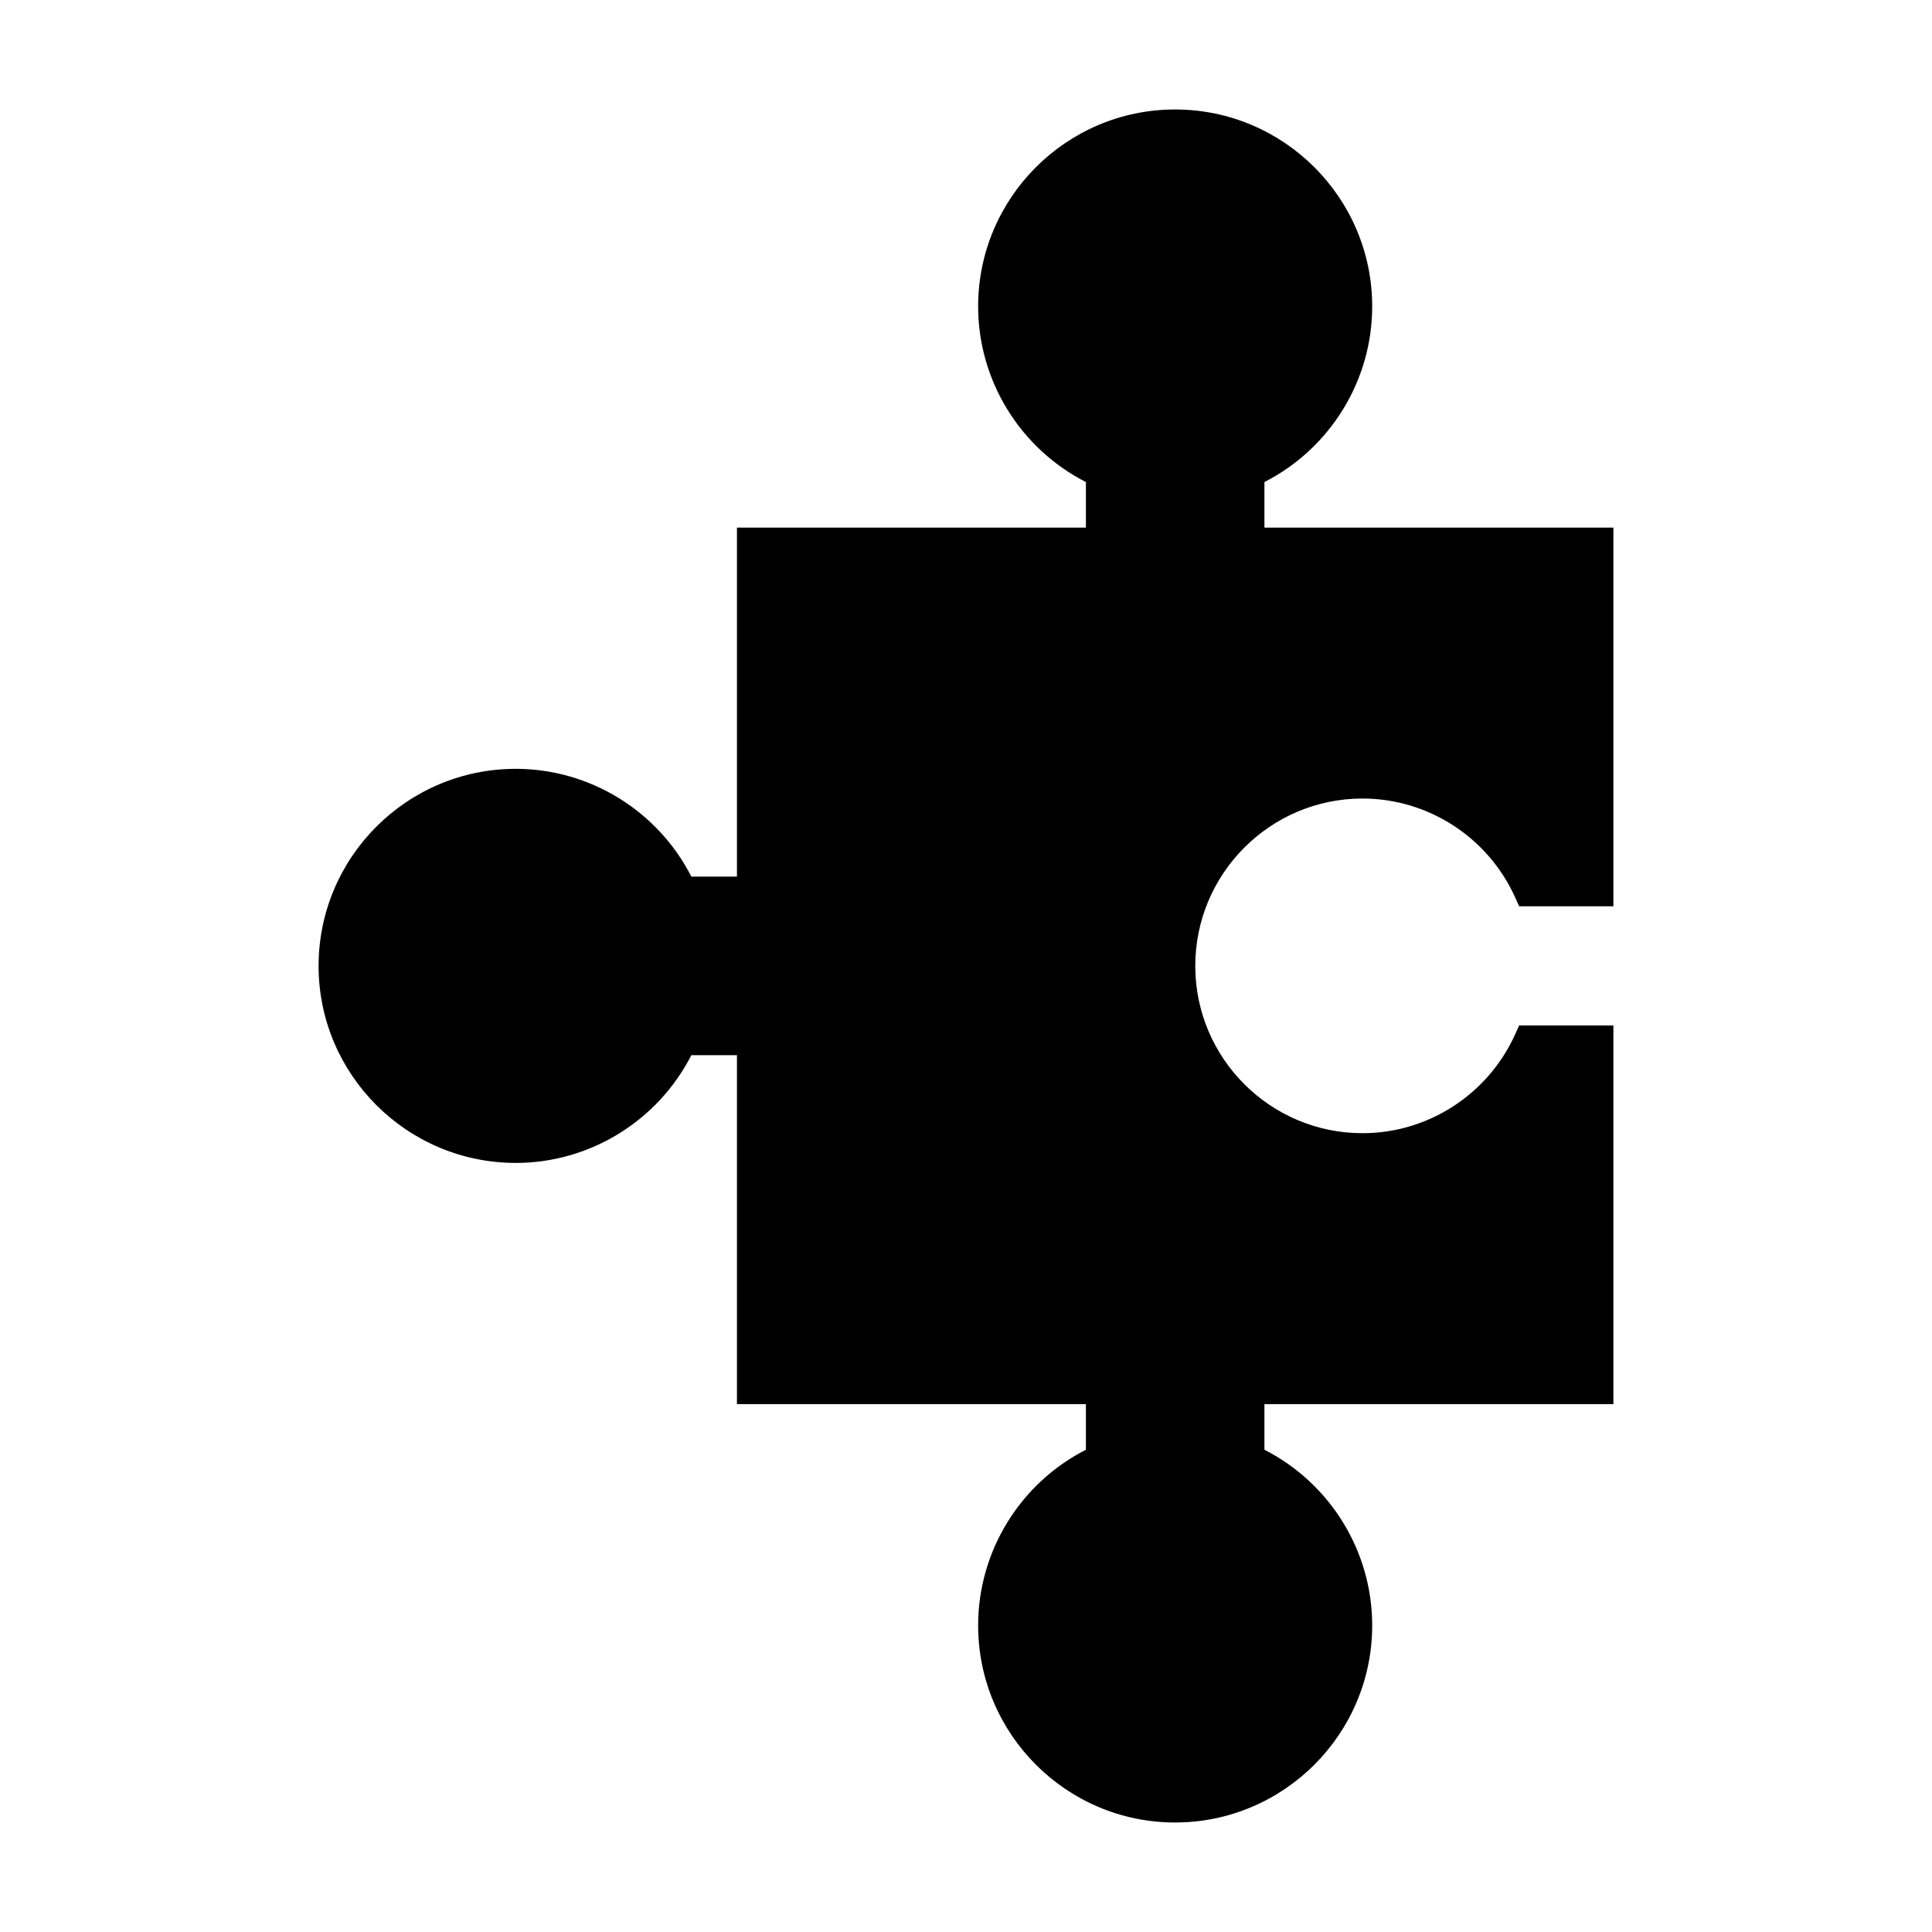
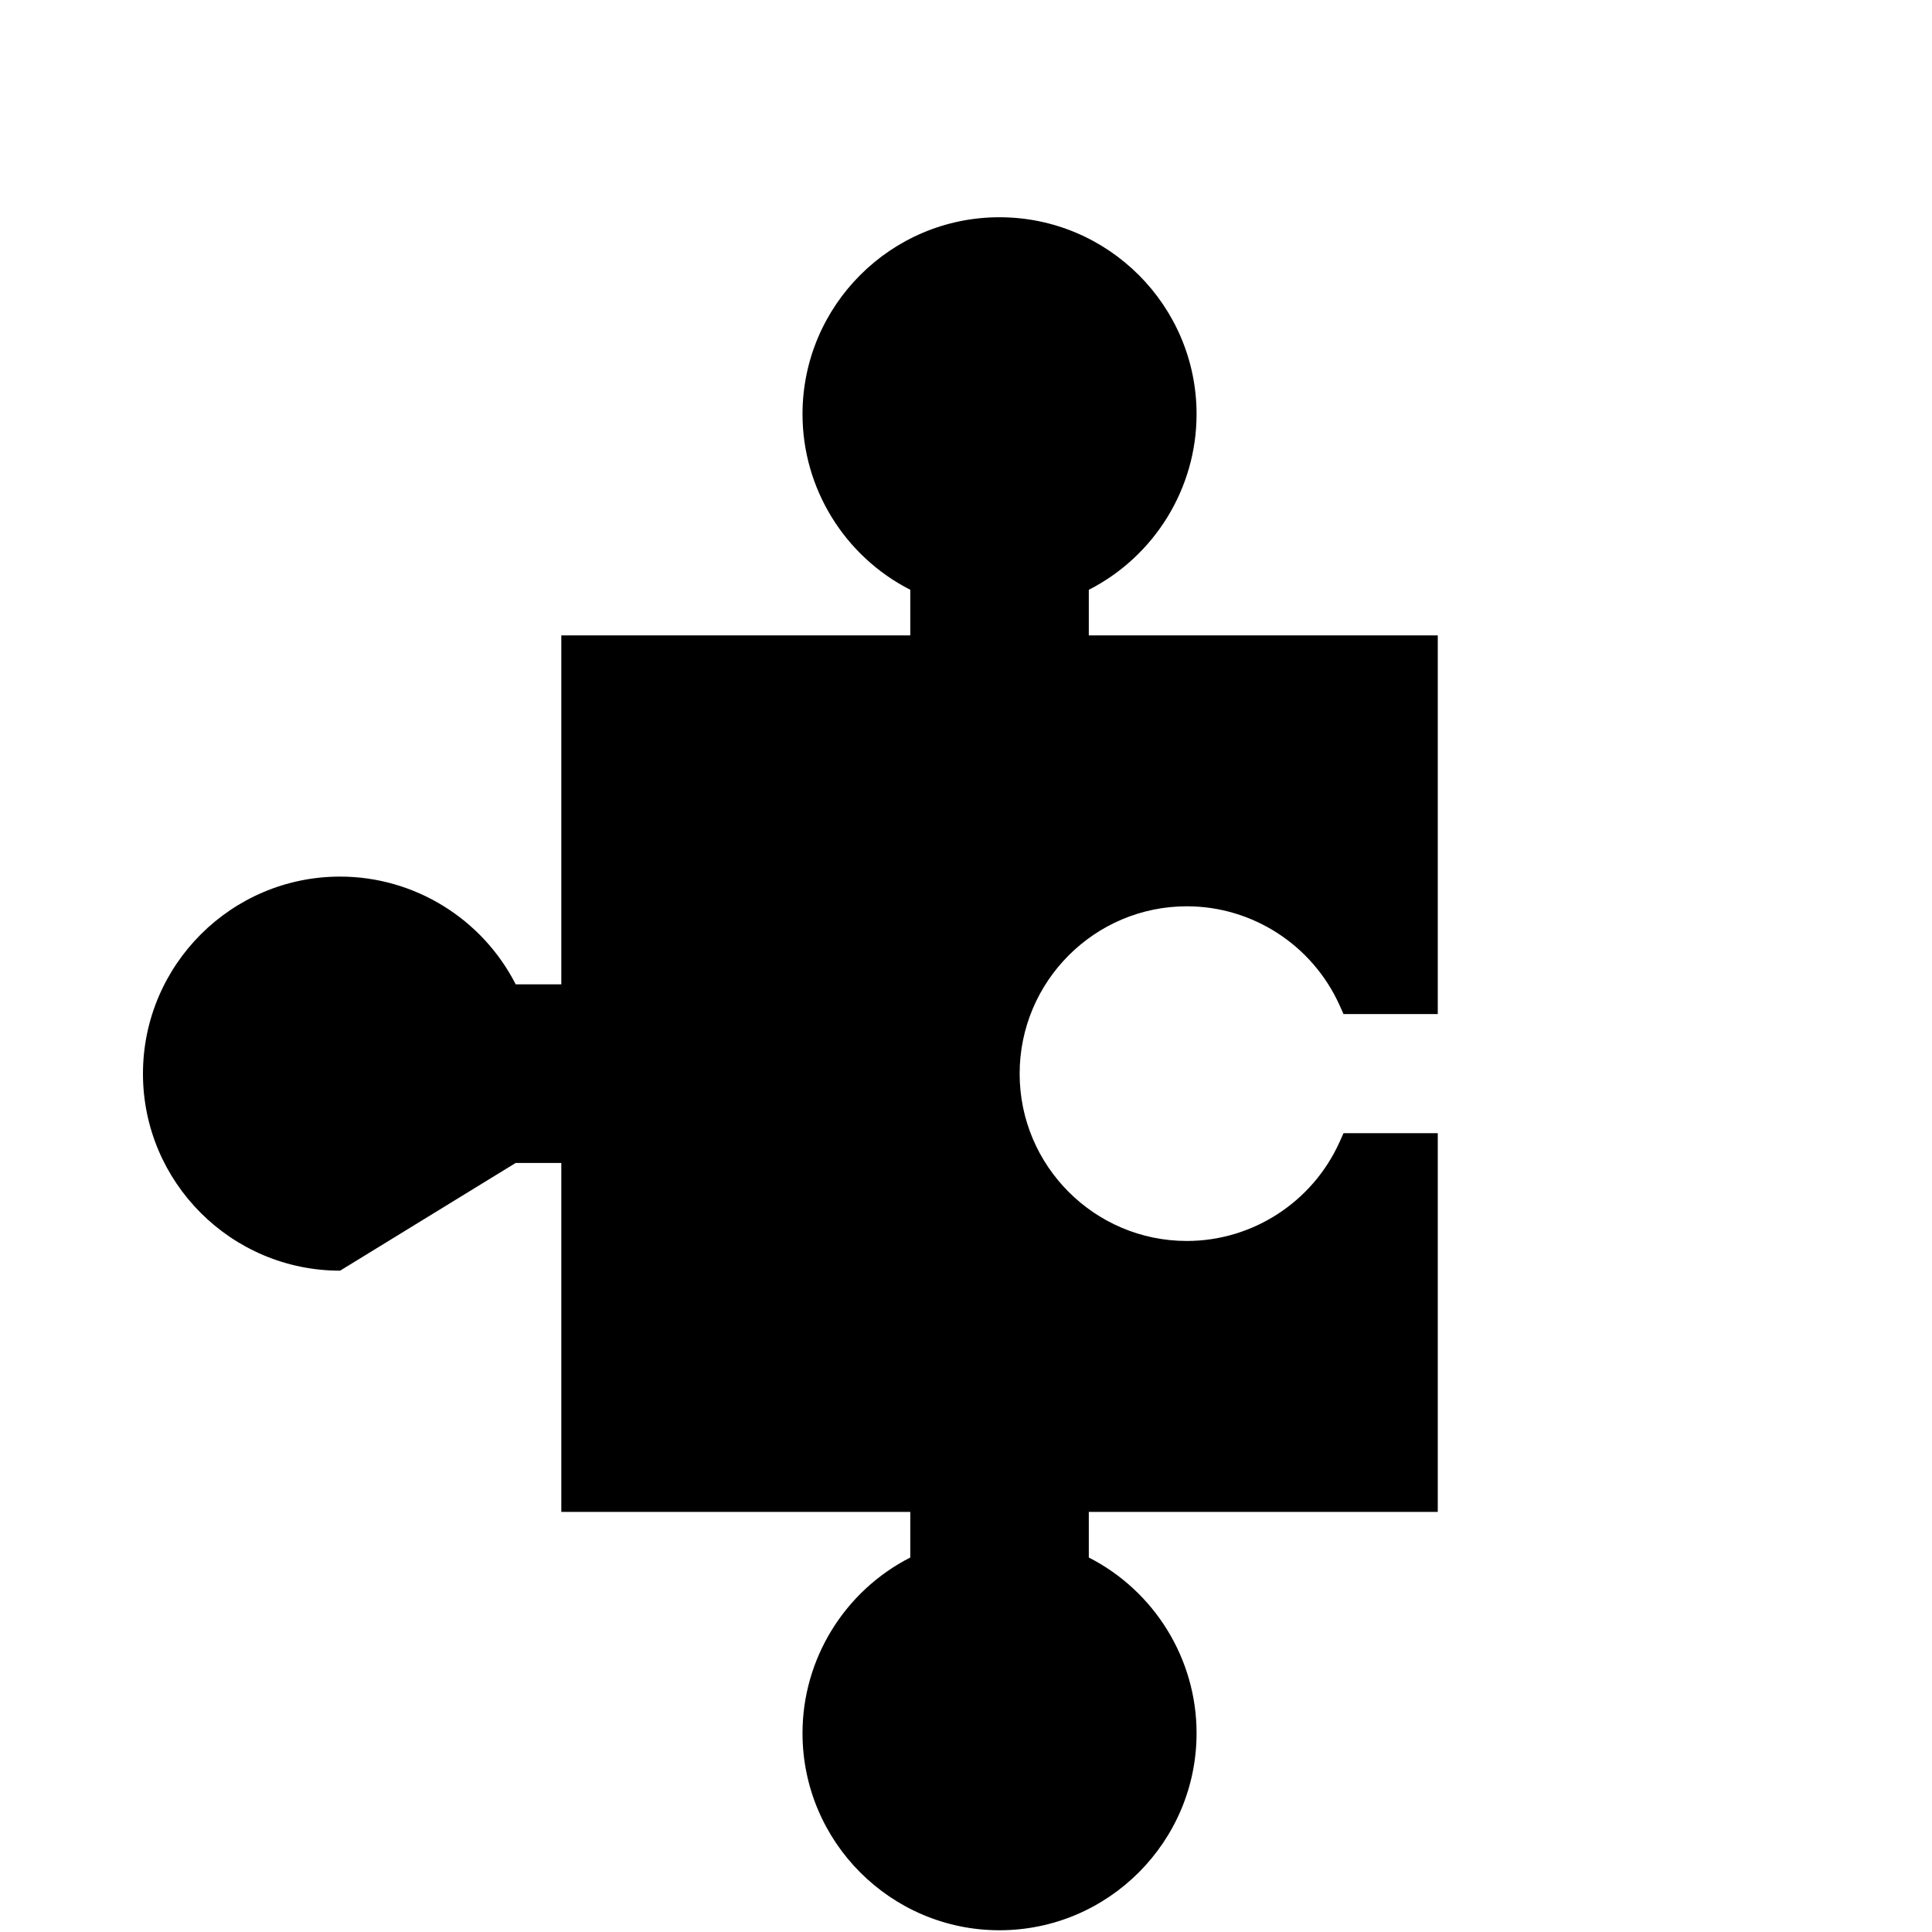
<svg xmlns="http://www.w3.org/2000/svg" fill="#000000" width="800px" height="800px" version="1.1" viewBox="144 144 512 512">
-   <path d="m280.67 452.19c19.648 0 37.645-11.133 46.543-28.559h12.082v92.48h92.48v12.086c-17.434 8.895-28.559 26.891-28.559 46.539 0 28.805 23.41 52.242 52.188 52.242 28.805 0 52.242-23.438 52.242-52.242 0-19.652-11.125-37.645-28.559-46.539v-12.086h92.48v-100.36h-24.977l-1.043 2.32c-7.176 15.938-23.059 26.238-40.477 26.238-24.434 0-44.312-19.883-44.312-44.32 0-24.465 19.879-44.371 44.312-44.371 17.414 0 33.305 10.297 40.477 26.238l1.043 2.32h24.977v-100.35h-92.48v-12.082c17.434-8.895 28.559-26.891 28.559-46.539 0-28.773-23.438-52.191-52.242-52.191-28.773 0-52.188 23.41-52.188 52.191 0 19.648 11.125 37.645 28.559 46.539v12.082h-92.48v92.48h-12.082c-8.895-17.434-26.895-28.559-46.543-28.559-28.805 0-52.242 23.438-52.242 52.242 0.004 28.777 23.438 52.195 52.242 52.195z" />
+   <path d="m280.67 452.19h12.082v92.48h92.48v12.086c-17.434 8.895-28.559 26.891-28.559 46.539 0 28.805 23.41 52.242 52.188 52.242 28.805 0 52.242-23.438 52.242-52.242 0-19.652-11.125-37.645-28.559-46.539v-12.086h92.48v-100.36h-24.977l-1.043 2.32c-7.176 15.938-23.059 26.238-40.477 26.238-24.434 0-44.312-19.883-44.312-44.32 0-24.465 19.879-44.371 44.312-44.371 17.414 0 33.305 10.297 40.477 26.238l1.043 2.32h24.977v-100.35h-92.48v-12.082c17.434-8.895 28.559-26.891 28.559-46.539 0-28.773-23.438-52.191-52.242-52.191-28.773 0-52.188 23.41-52.188 52.191 0 19.648 11.125 37.645 28.559 46.539v12.082h-92.48v92.48h-12.082c-8.895-17.434-26.895-28.559-46.543-28.559-28.805 0-52.242 23.438-52.242 52.242 0.004 28.777 23.438 52.195 52.242 52.195z" />
</svg>